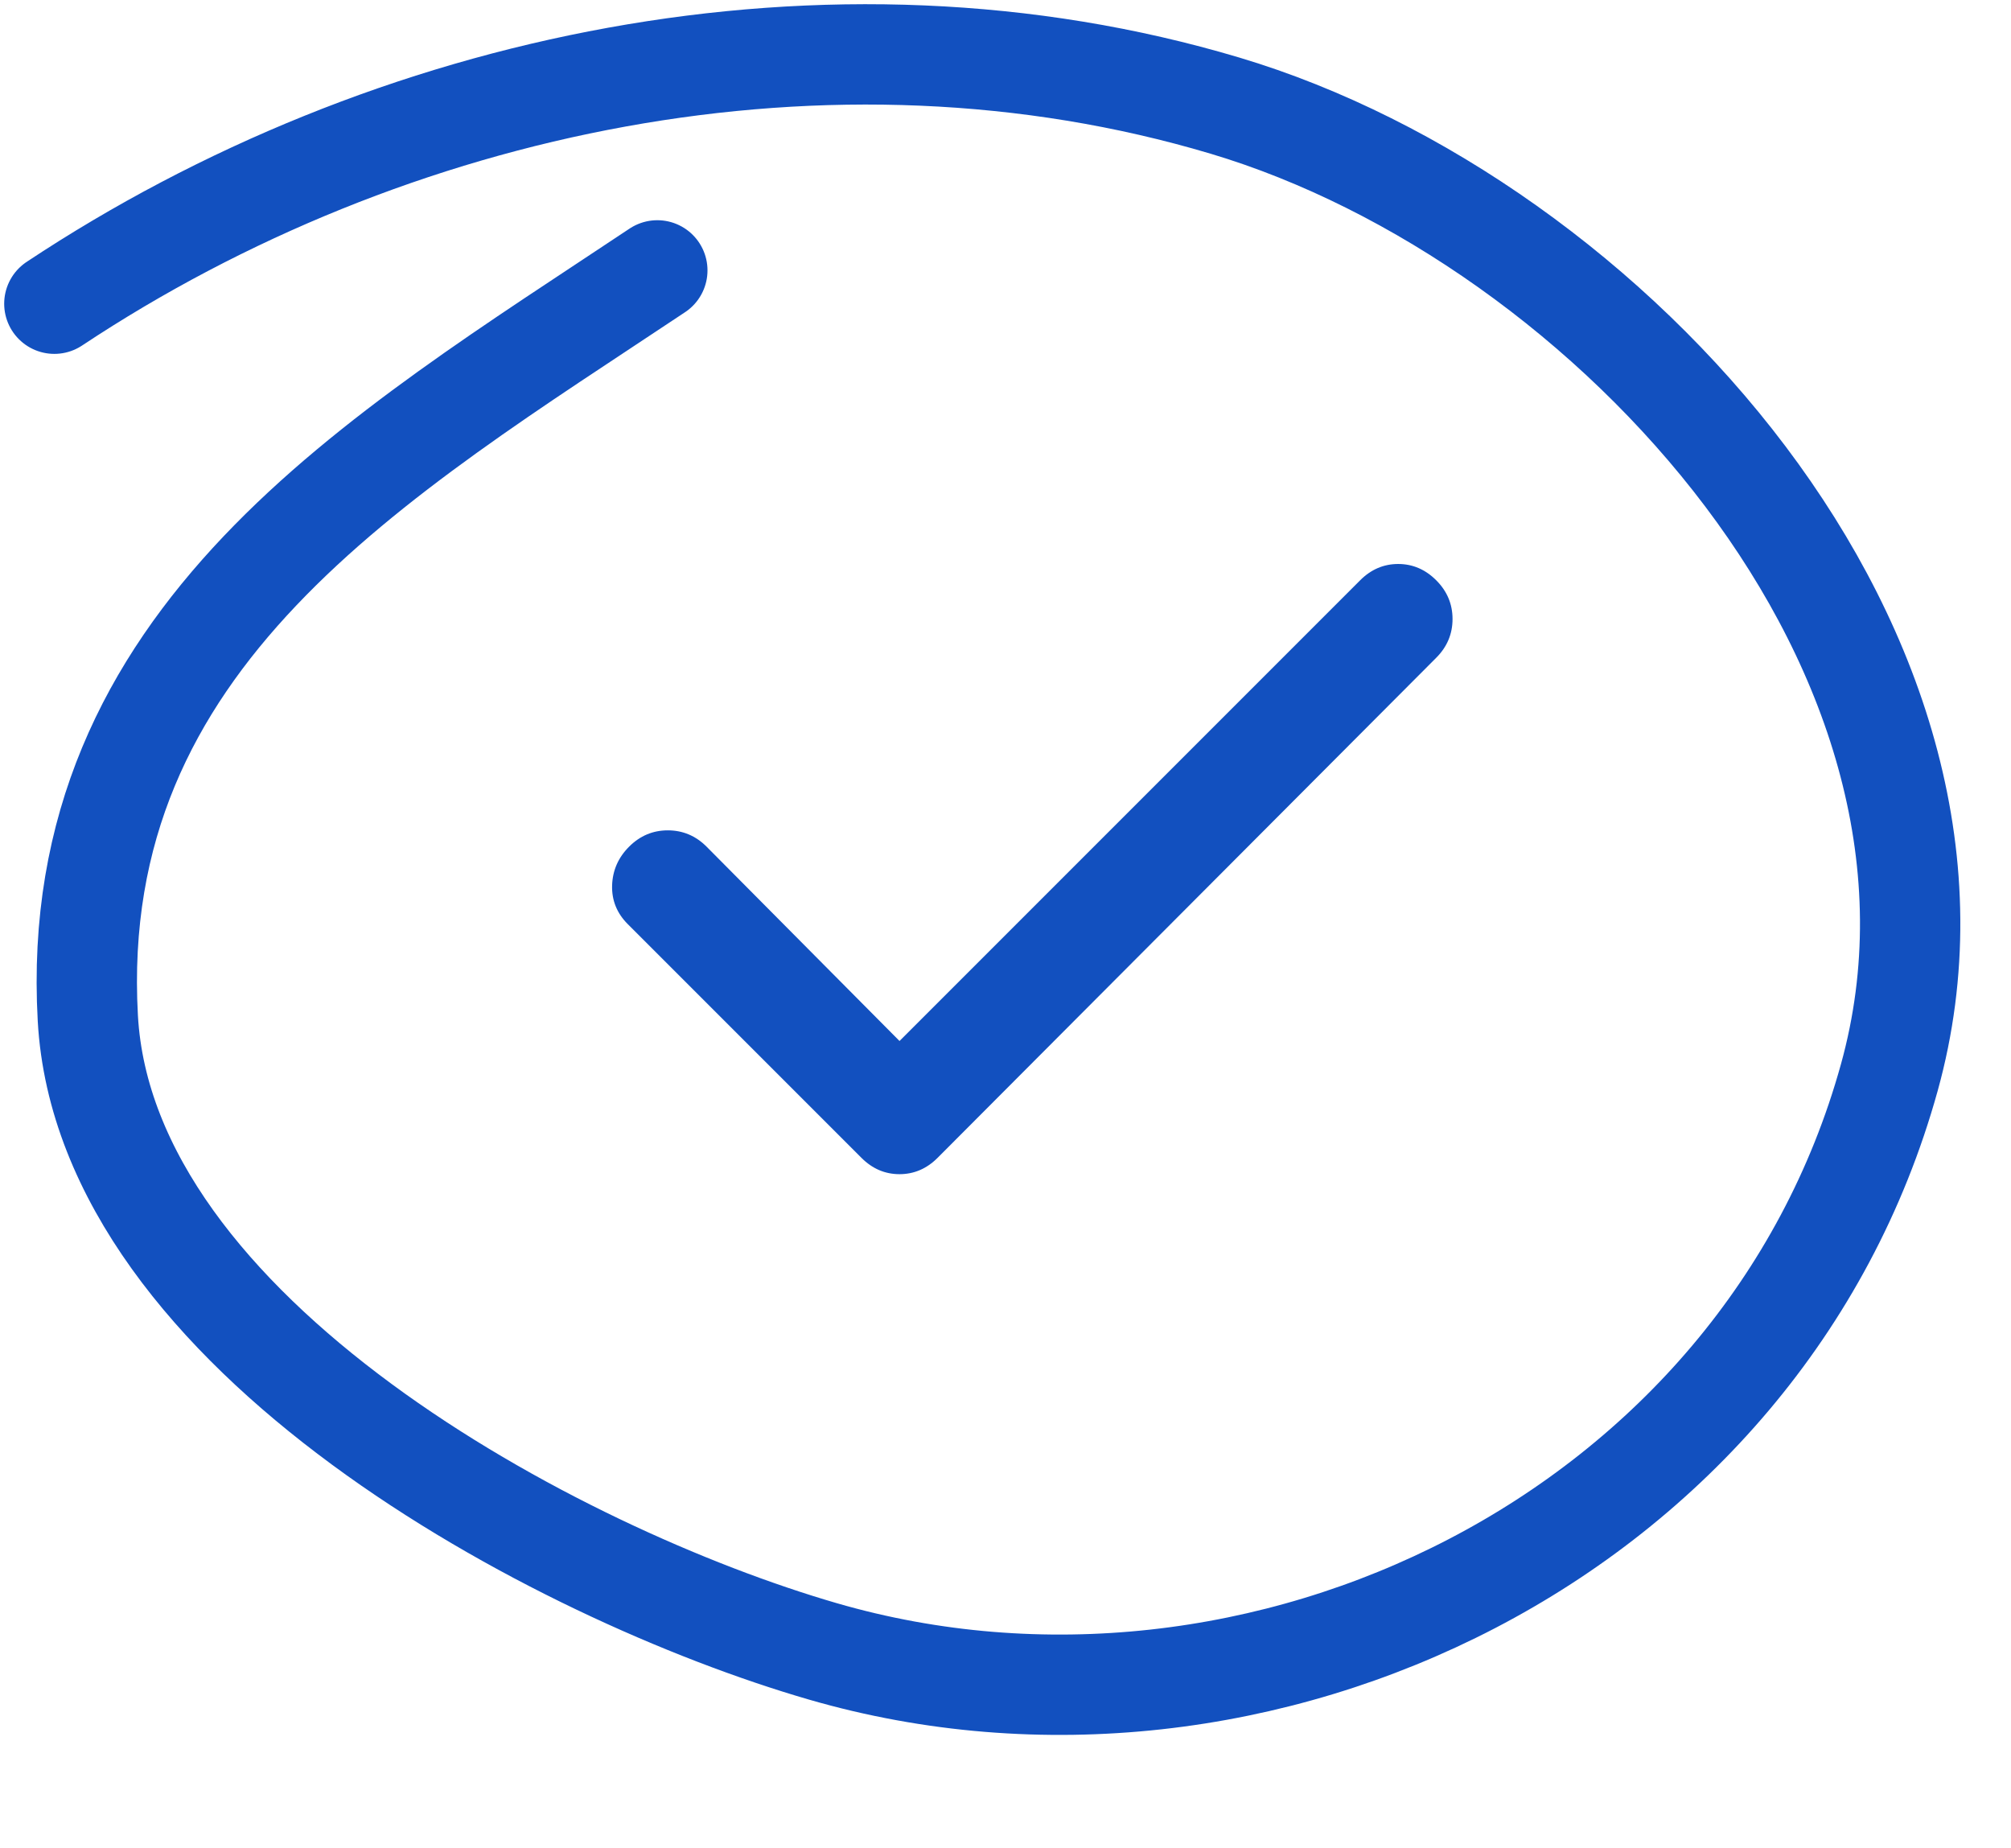
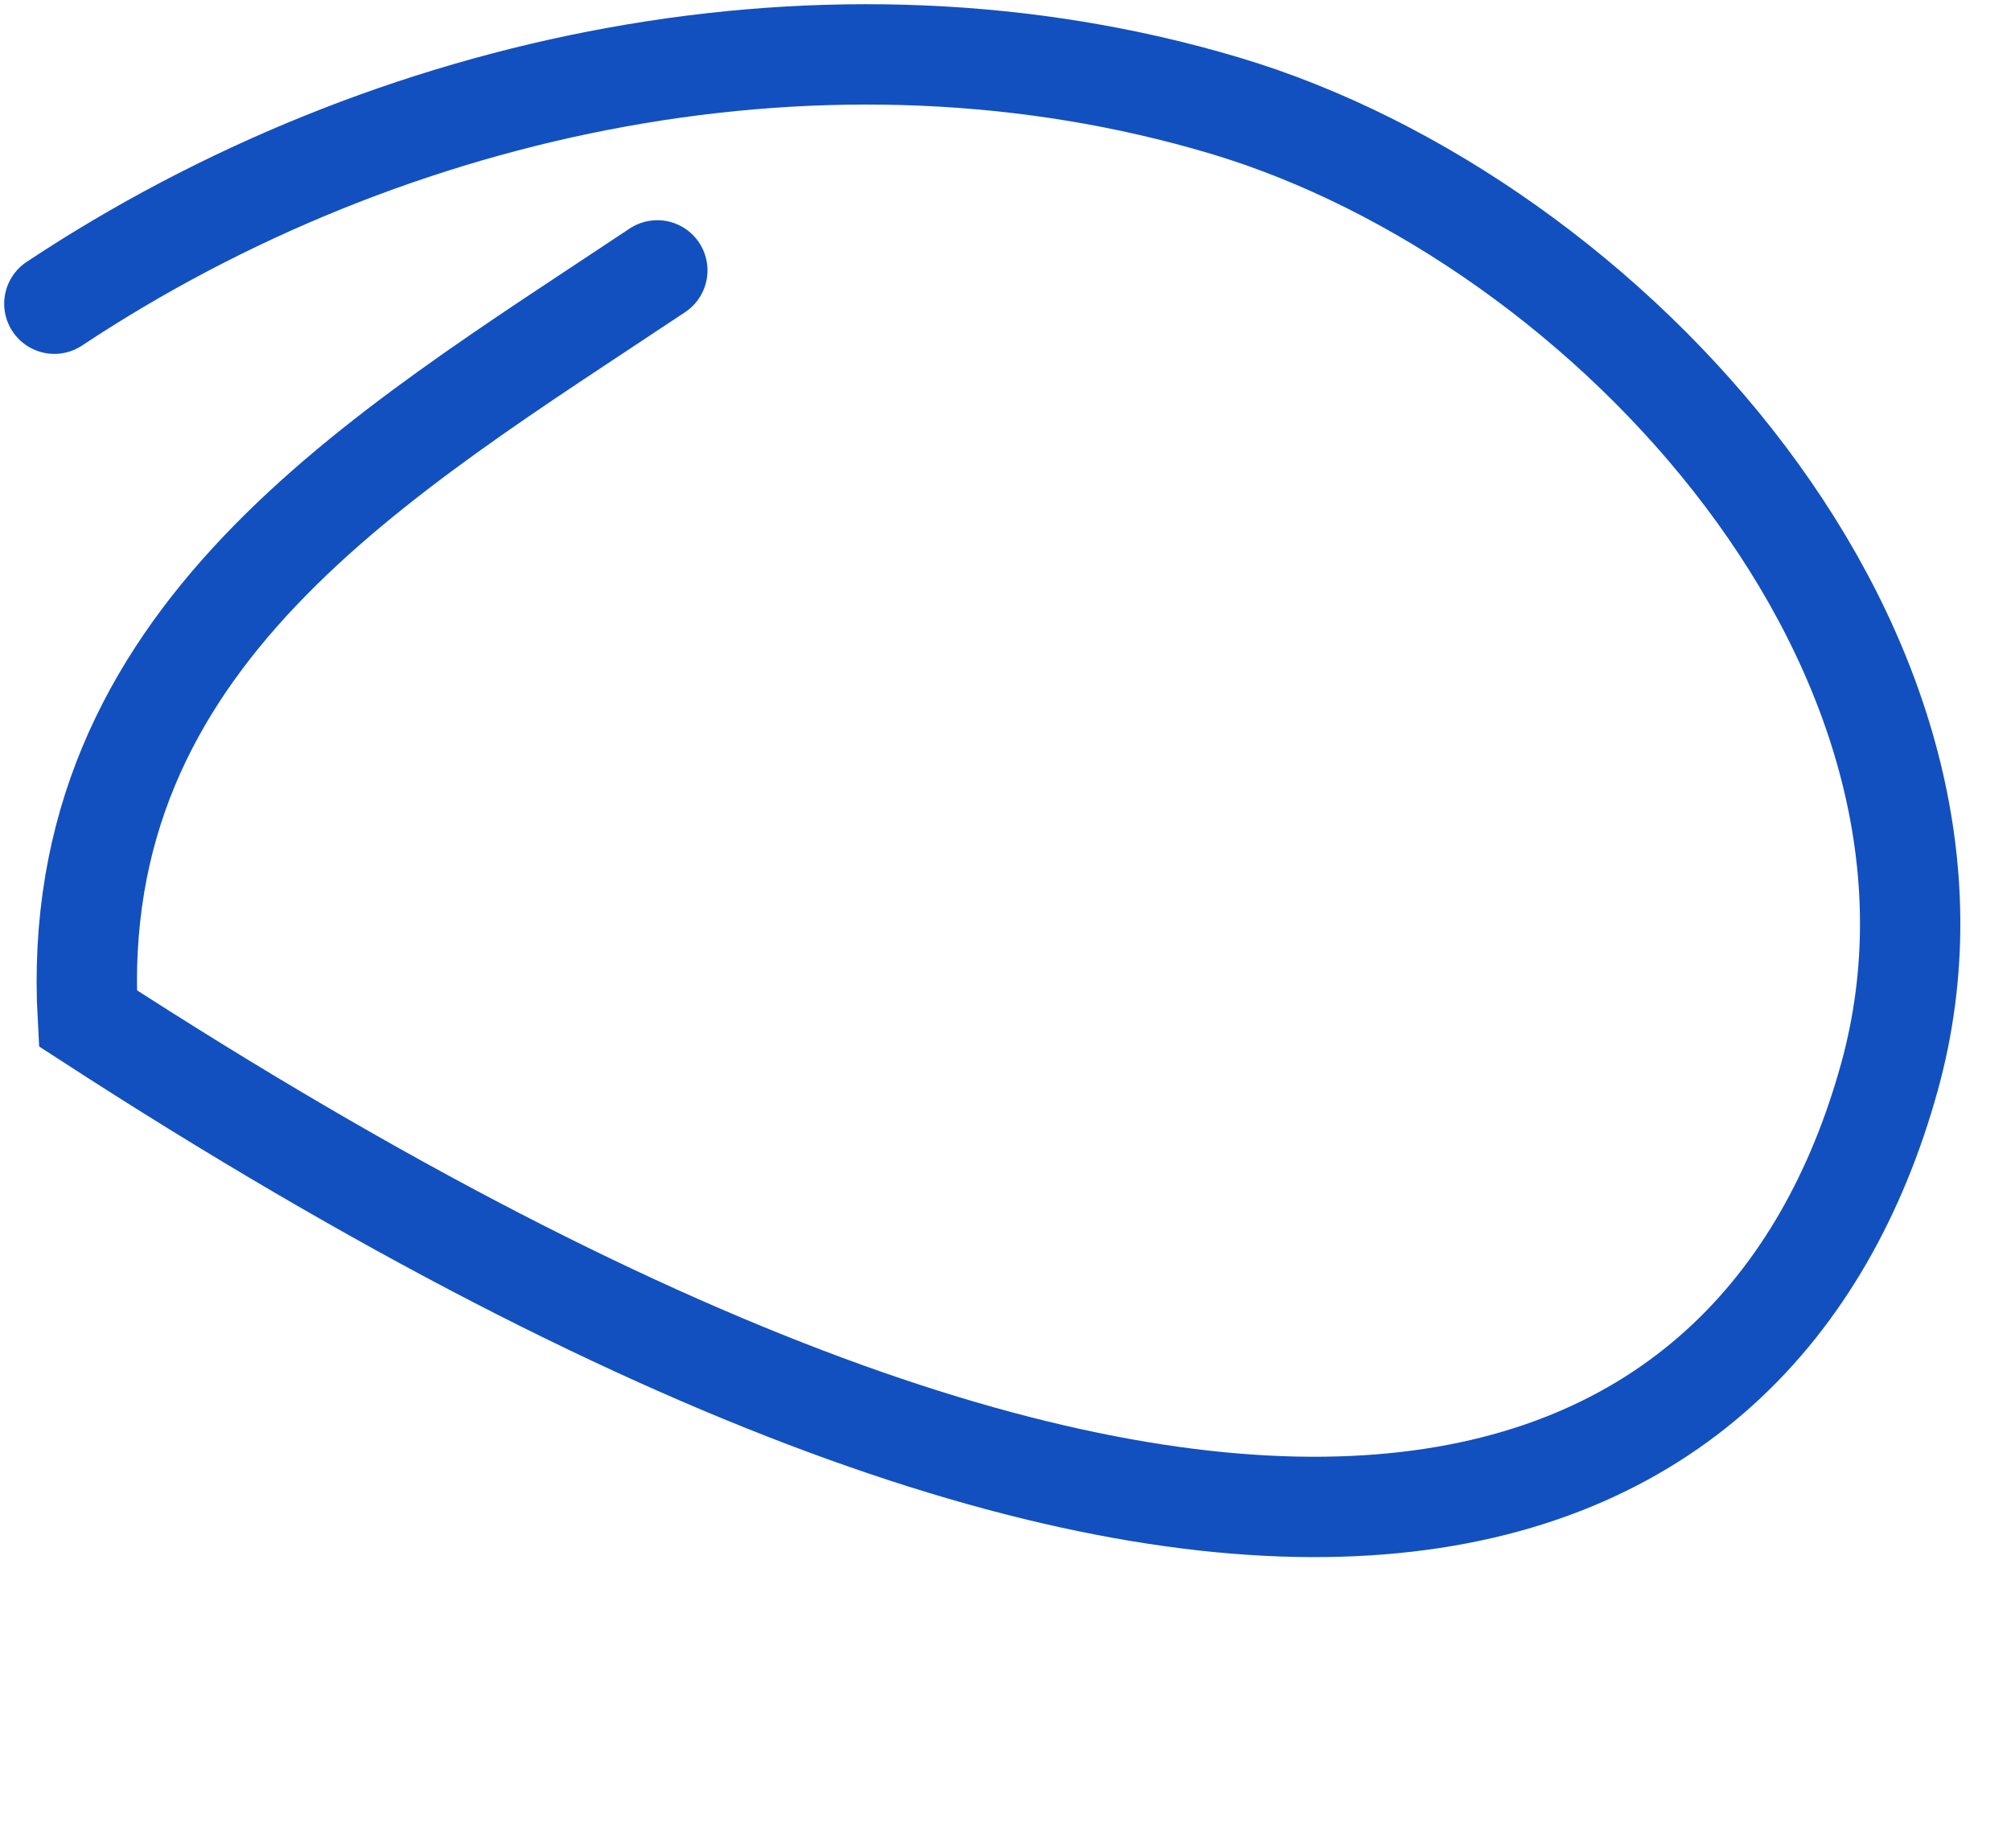
<svg xmlns="http://www.w3.org/2000/svg" width="37" height="34" viewBox="0 0 37 34" fill="none">
  <g clip-path="url(#clip0_618_1479)">
-     <path d="M12.094 4.974C6.955 8.399 1.224 11.709 1.616 18.732C1.941 24.543 10.215 28.95 15.141 30.379C23.168 32.707 32.426 28.24 34.761 19.822C36.913 12.062 29.625 4.058 22.537 1.943C15.264 -0.227 7.165 1.499 1 5.587" stroke="#1250BF" stroke-width="1.846" stroke-linecap="round" />
+     <path d="M12.094 4.974C6.955 8.399 1.224 11.709 1.616 18.732C23.168 32.707 32.426 28.24 34.761 19.822C36.913 12.062 29.625 4.058 22.537 1.943C15.264 -0.227 7.165 1.499 1 5.587" stroke="#1250BF" stroke-width="1.846" stroke-linecap="round" />
    <mask id="mask0_618_1479" style="mask-type:alpha" maskUnits="userSpaceOnUse" x="2" y="0" width="35" height="35">
      <path d="M36.002 0H2V34.002H36.002V0Z" fill="#00B83A" />
    </mask>
    <g mask="url(#mask0_618_1479)">
      <mask id="mask1_618_1479" style="mask-type:alpha" maskUnits="userSpaceOnUse" x="7" y="4" width="24" height="24">
        <path d="M31 4H7V28H31V4Z" fill="#D9D9D9" />
      </mask>
      <g mask="url(#mask1_618_1479)">
-         <path d="M16.55 19.15L25.025 10.675C25.225 10.475 25.458 10.375 25.725 10.375C25.991 10.375 26.225 10.475 26.425 10.675C26.625 10.875 26.725 11.113 26.725 11.387C26.725 11.662 26.625 11.9 26.425 12.1L17.25 21.3C17.05 21.5 16.816 21.6 16.55 21.6C16.283 21.6 16.05 21.5 15.85 21.3L11.55 17C11.35 16.8 11.254 16.562 11.262 16.288C11.271 16.012 11.375 15.775 11.575 15.575C11.775 15.375 12.012 15.275 12.287 15.275C12.562 15.275 12.8 15.375 13 15.575L16.55 19.15Z" fill="#1250BF" />
-       </g>
+         </g>
    </g>
  </g>
  <defs>
    <clipPath id="clip0_618_1479">
      <rect width="37" height="34" fill="white" />
    </clipPath>
  </defs>
</svg>